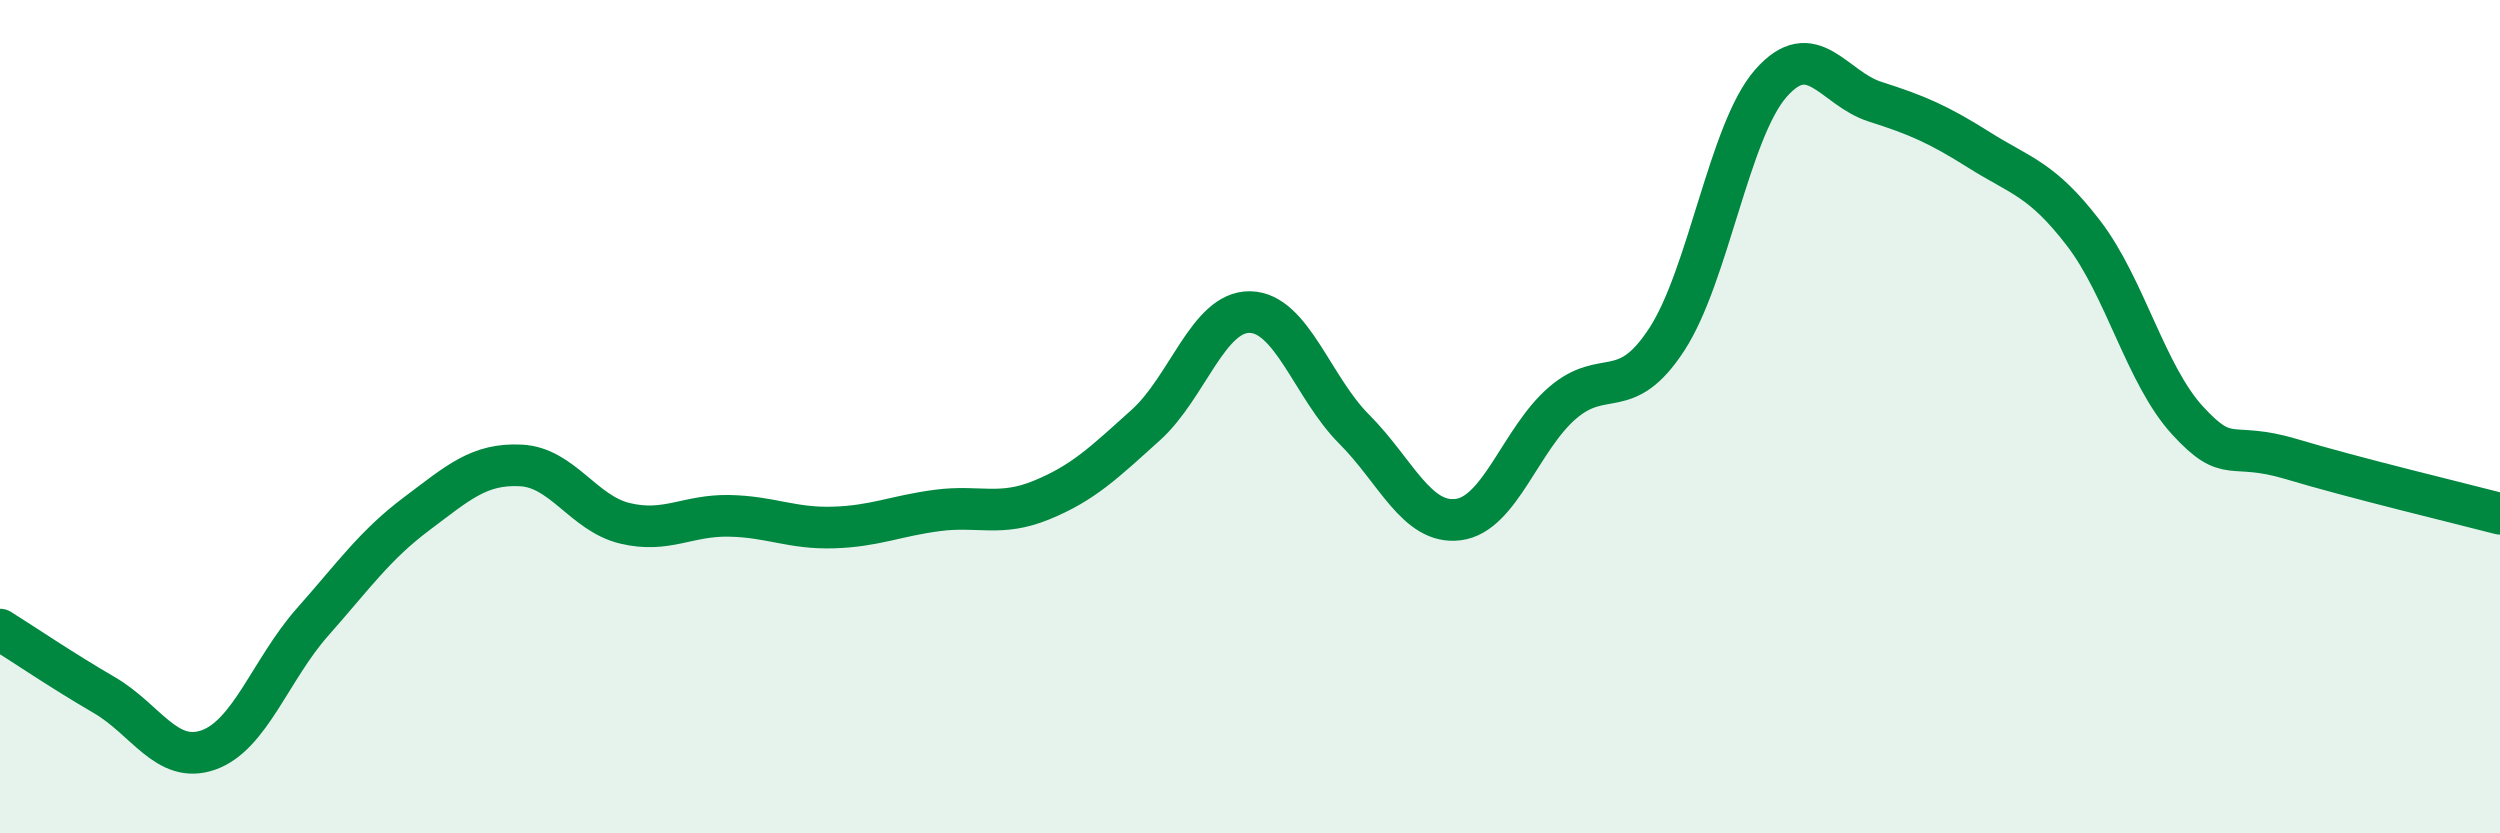
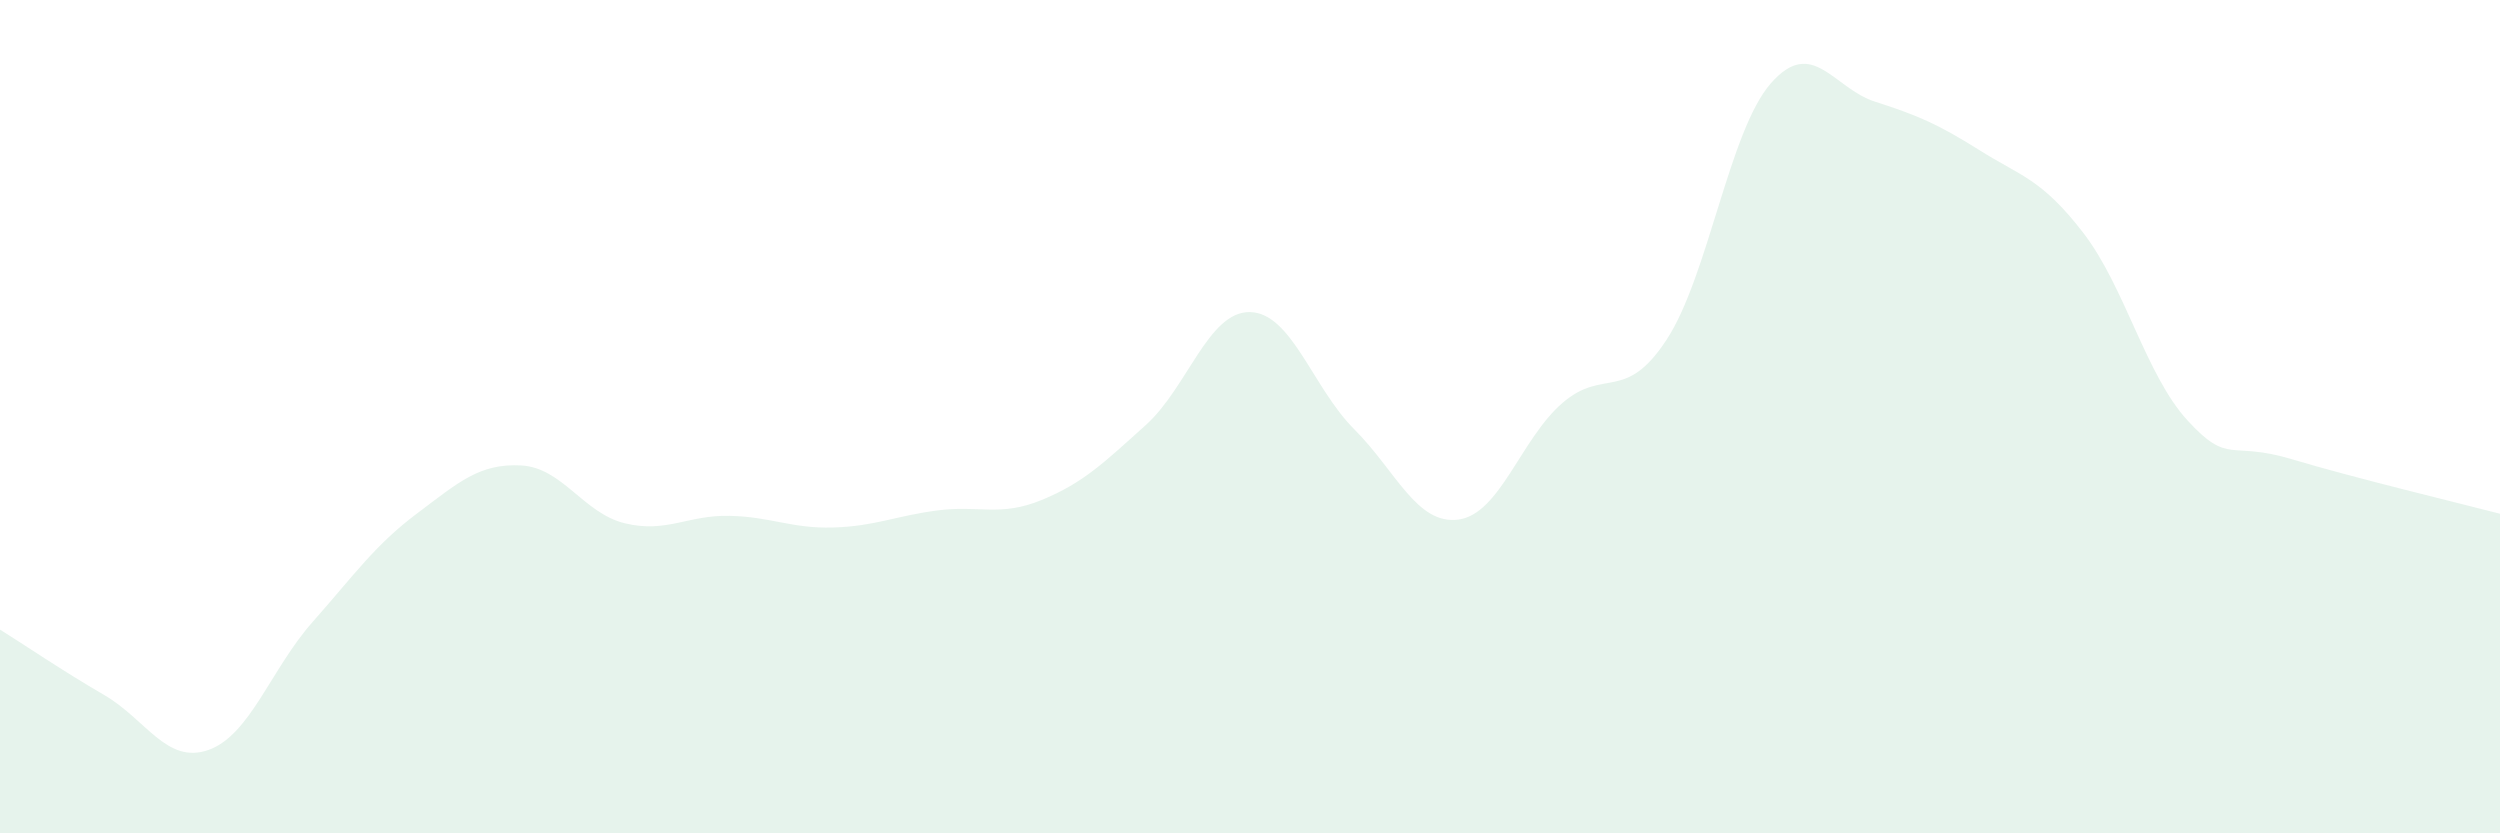
<svg xmlns="http://www.w3.org/2000/svg" width="60" height="20" viewBox="0 0 60 20">
  <path d="M 0,15.11 C 0.5,15.42 1.5,16.1 2.5,16.68 C 3.5,17.26 4,18.35 5,18 C 6,17.65 6.5,16.06 7.5,14.93 C 8.5,13.8 9,13.08 10,12.33 C 11,11.58 11.5,11.12 12.5,11.17 C 13.5,11.22 14,12.32 15,12.56 C 16,12.8 16.5,12.36 17.5,12.38 C 18.5,12.4 19,12.69 20,12.66 C 21,12.63 21.5,12.38 22.5,12.25 C 23.5,12.12 24,12.41 25,12 C 26,11.59 26.5,11.1 27.5,10.2 C 28.5,9.3 29,7.47 30,7.49 C 31,7.51 31.5,9.3 32.5,10.3 C 33.5,11.3 34,12.6 35,12.47 C 36,12.34 36.5,10.53 37.5,9.67 C 38.5,8.81 39,9.68 40,8.15 C 41,6.62 41.5,3.14 42.5,2 C 43.5,0.86 44,2.12 45,2.44 C 46,2.76 46.5,2.97 47.5,3.6 C 48.5,4.23 49,4.29 50,5.59 C 51,6.89 51.5,9 52.5,10.09 C 53.5,11.18 53.5,10.57 55,11.02 C 56.5,11.47 59,12.07 60,12.33L60 20L0 20Z" fill="#008740" opacity="0.1" stroke-linecap="round" stroke-linejoin="round" />
-   <path d="M 0,15.11 C 0.5,15.42 1.5,16.1 2.5,16.68 C 3.5,17.26 4,18.35 5,18 C 6,17.65 6.5,16.06 7.5,14.93 C 8.5,13.8 9,13.08 10,12.33 C 11,11.58 11.5,11.12 12.5,11.17 C 13.5,11.22 14,12.32 15,12.56 C 16,12.8 16.5,12.36 17.5,12.38 C 18.5,12.4 19,12.69 20,12.66 C 21,12.63 21.5,12.38 22.5,12.25 C 23.5,12.12 24,12.41 25,12 C 26,11.59 26.5,11.1 27.5,10.2 C 28.5,9.3 29,7.47 30,7.49 C 31,7.51 31.5,9.3 32.5,10.3 C 33.5,11.3 34,12.6 35,12.47 C 36,12.34 36.5,10.53 37.5,9.67 C 38.5,8.81 39,9.68 40,8.15 C 41,6.62 41.5,3.14 42.5,2 C 43.5,0.86 44,2.12 45,2.44 C 46,2.76 46.5,2.97 47.5,3.6 C 48.5,4.23 49,4.29 50,5.59 C 51,6.89 51.5,9 52.5,10.09 C 53.5,11.18 53.5,10.57 55,11.02 C 56.5,11.47 59,12.07 60,12.33" stroke="#008740" stroke-width="1" fill="none" stroke-linecap="round" stroke-linejoin="round" />
</svg>